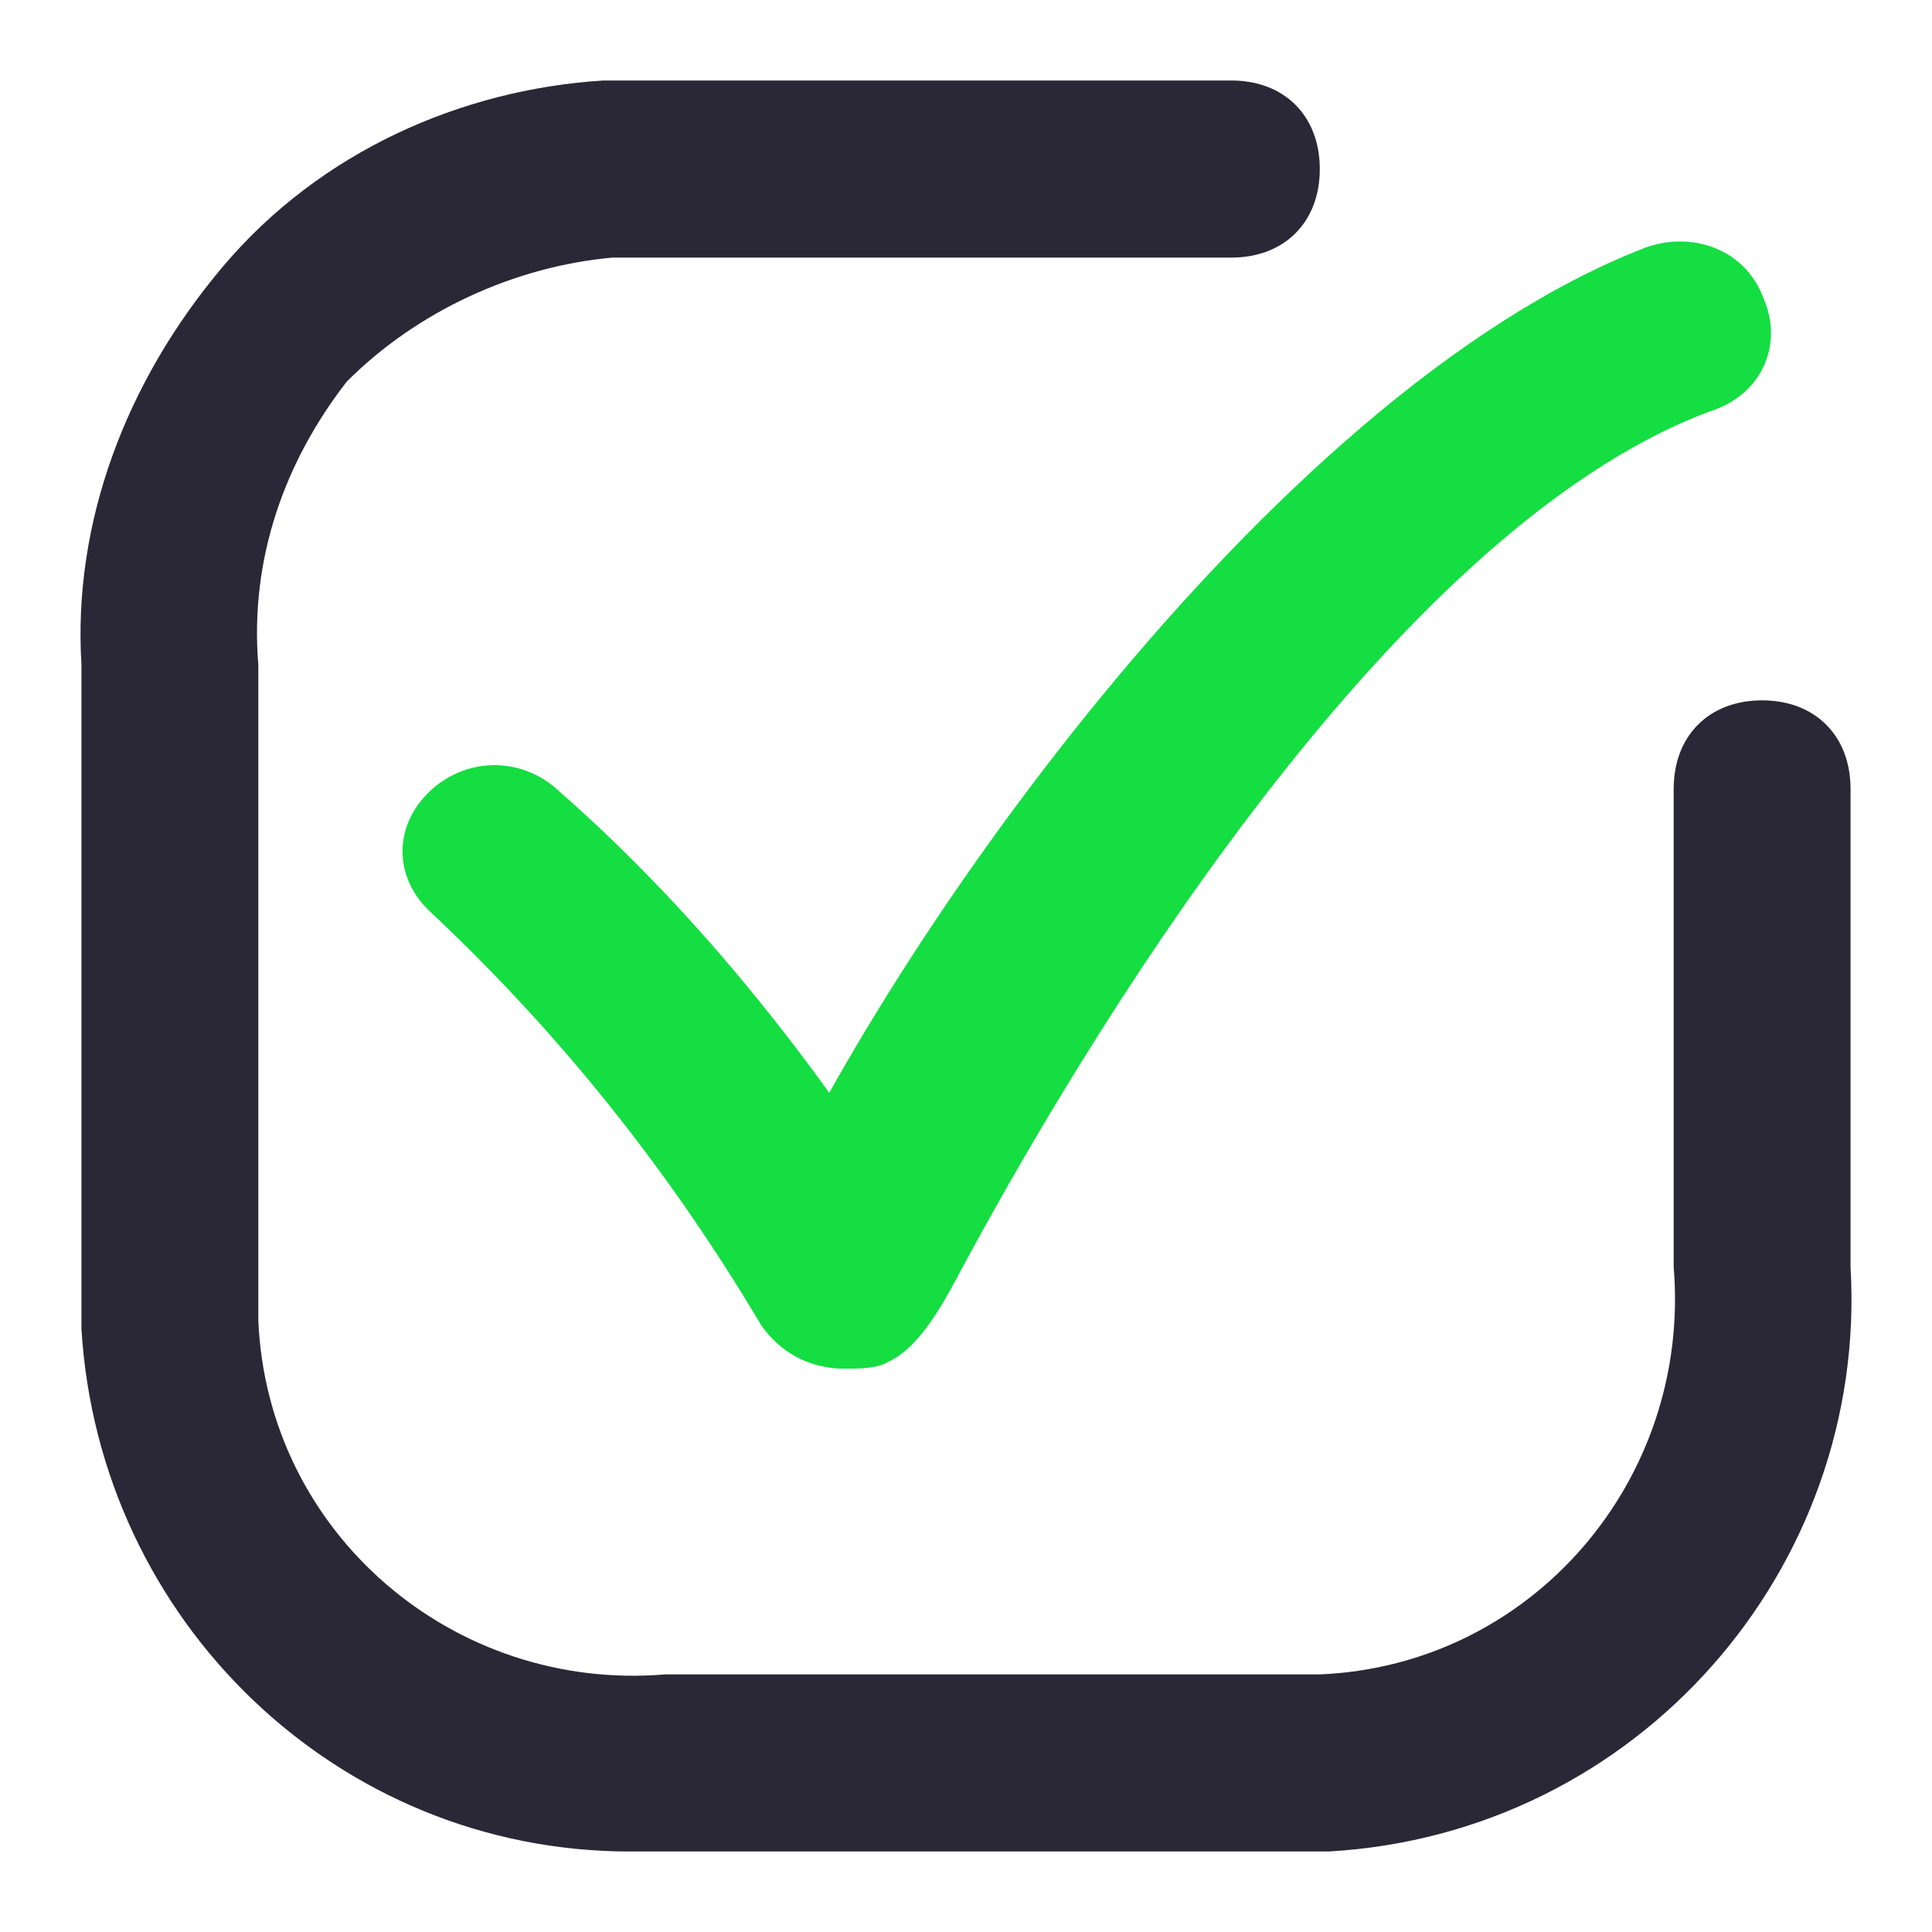
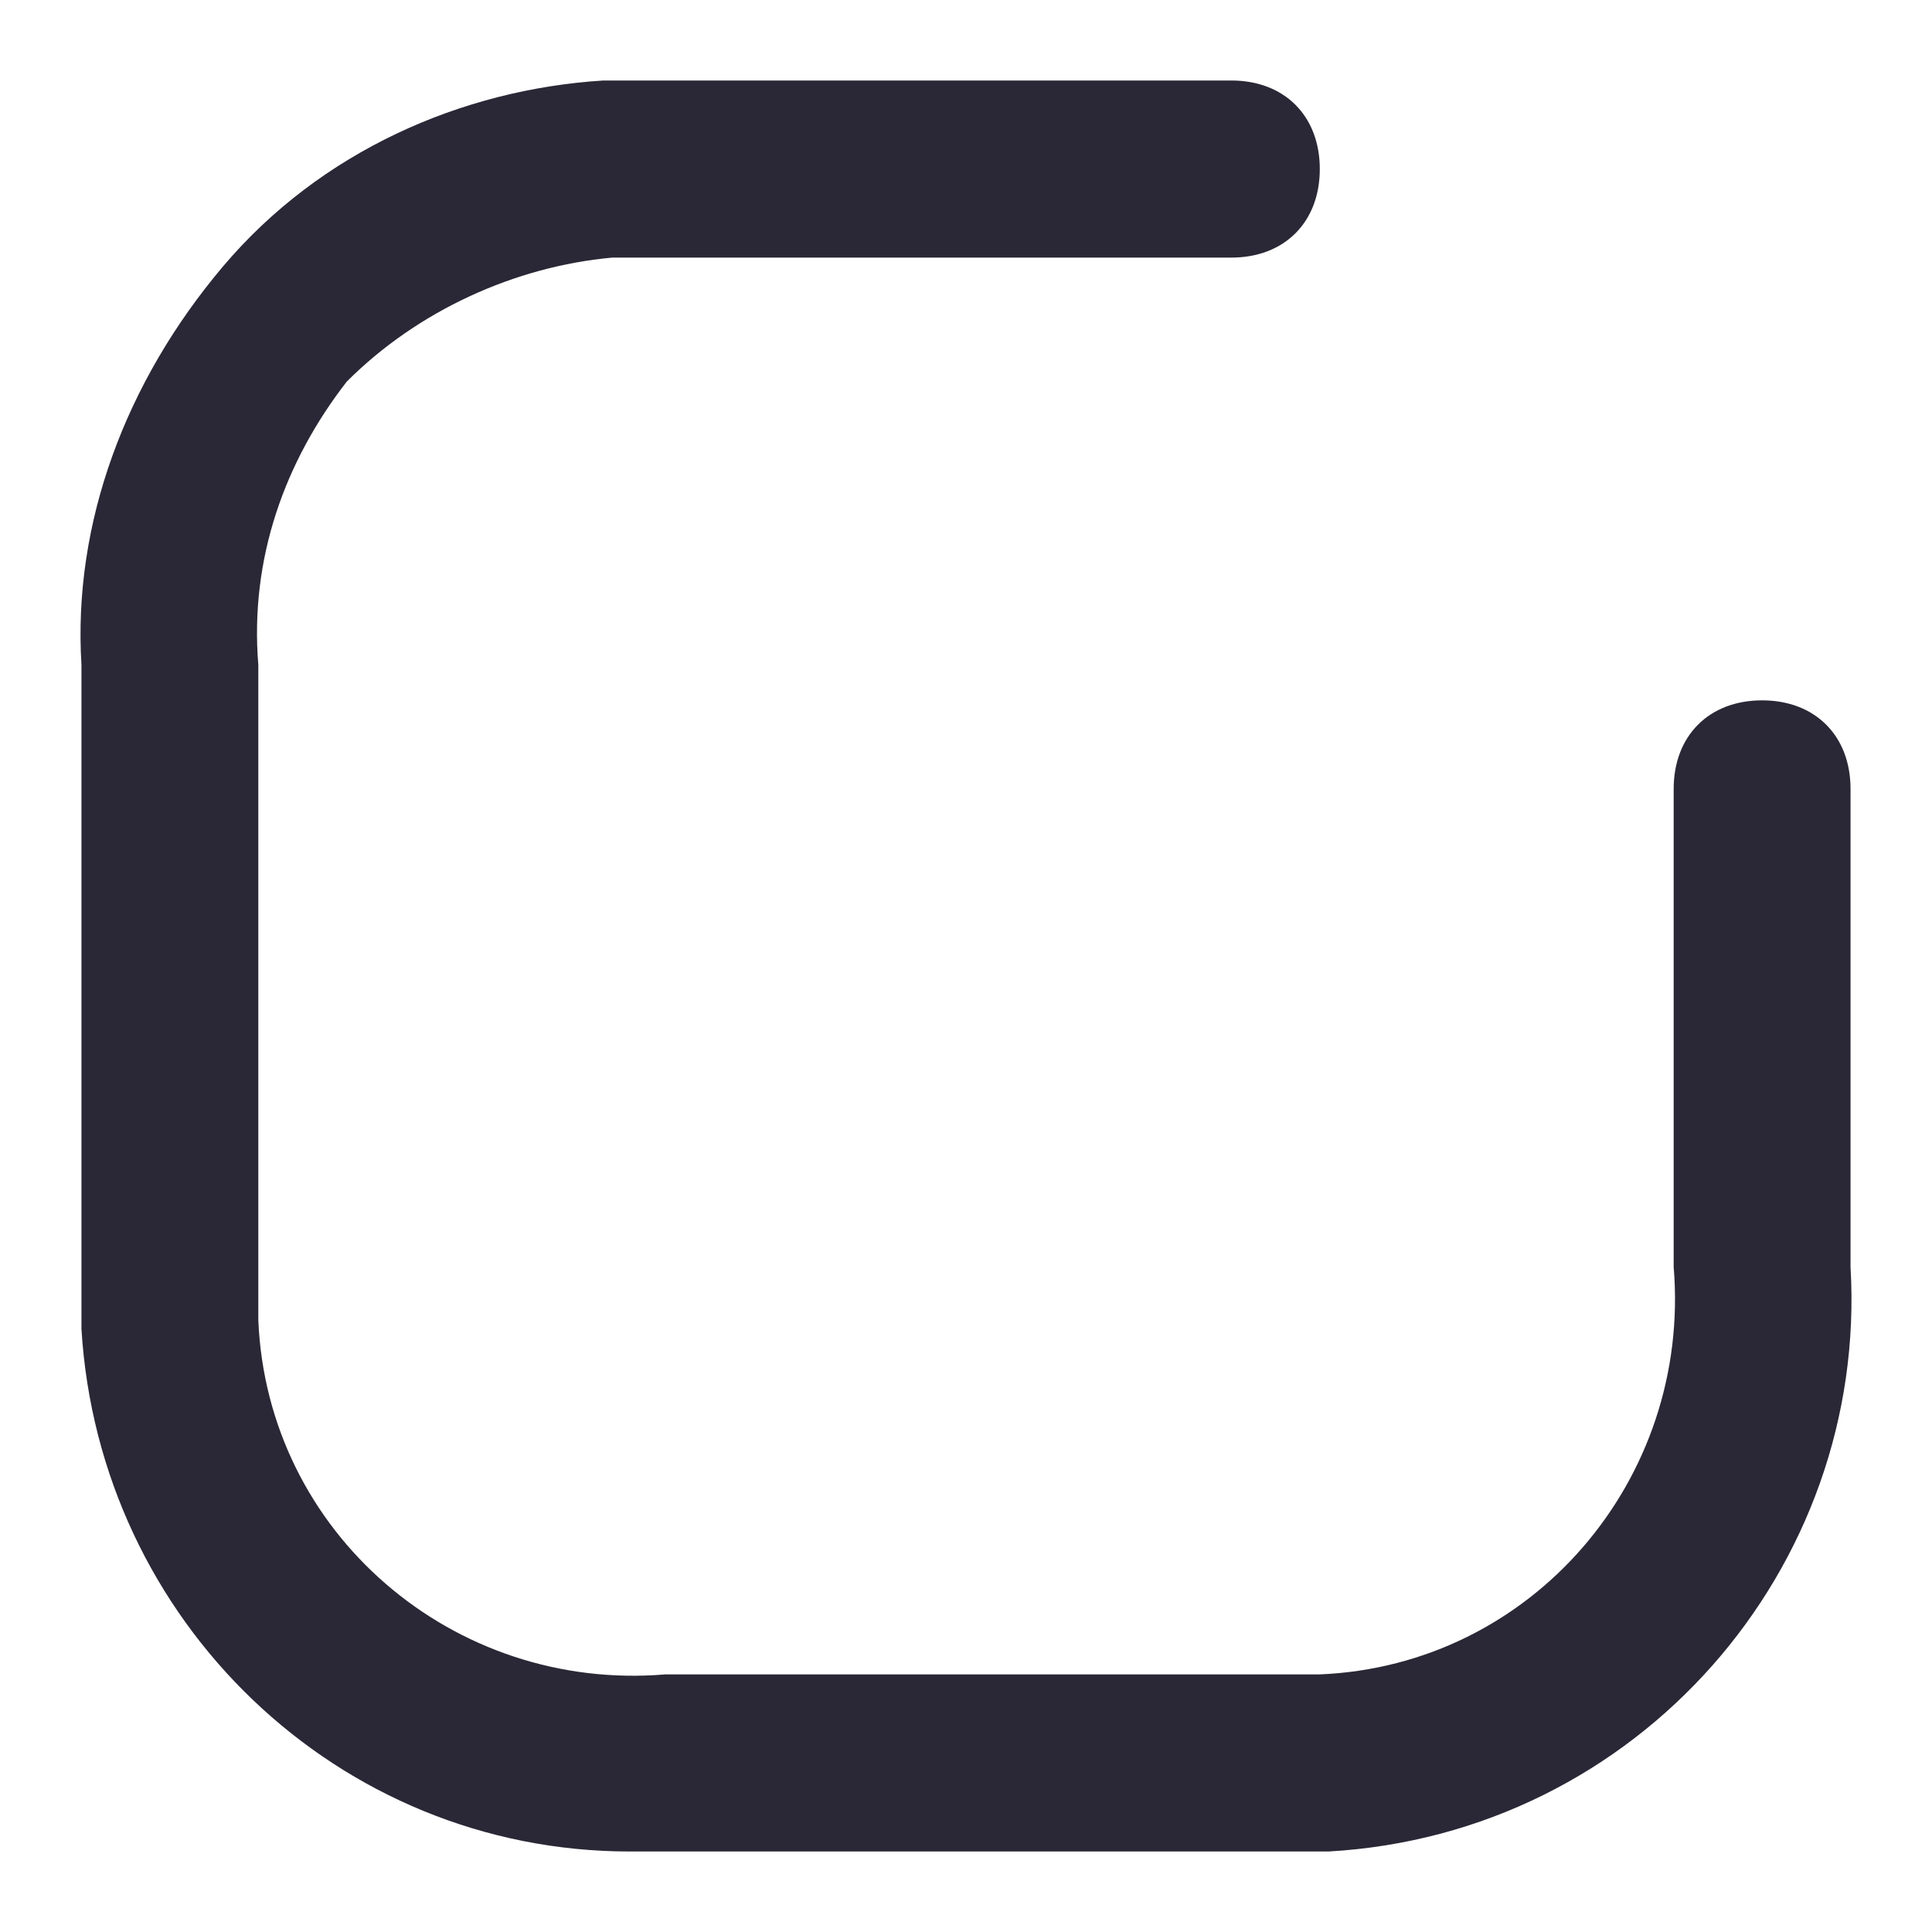
<svg xmlns="http://www.w3.org/2000/svg" width="24" height="24" viewBox="0 0 24 24" fill="none">
  <path d="M7.824 23C4.198 23 1.232 20.14 1.012 16.51C1.012 16.18 1.012 15.96 1.012 15.63V8.26C0.902 6.5 1.561 4.74 2.77 3.31C3.979 1.88 5.737 1.11 7.495 1H8.374H15.296C15.956 1 16.395 1.44 16.395 2.1C16.395 2.76 15.956 3.2 15.296 3.2H8.264C8.044 3.2 7.824 3.2 7.605 3.2C6.396 3.31 5.187 3.86 4.308 4.74C3.539 5.73 3.1 6.94 3.209 8.26V15.74V16.4C3.319 19.04 5.627 21.02 8.264 20.8H15.736H16.395C19.032 20.69 21.01 18.38 20.791 15.74V9.8C20.791 9.14 21.23 8.7 21.889 8.7C22.549 8.7 22.988 9.14 22.988 9.8V15.74C23.208 19.48 20.351 22.78 16.505 23C16.175 23 15.956 23 15.626 23H8.264C8.154 23 8.044 23 7.824 23Z" fill="#2A2836" />
-   <path d="M10.486 17C10.371 17 10.257 17 10.029 16.893C9.457 16.679 9.114 16.036 9.343 15.501C10.829 11.967 15.743 4.901 20.429 3.08C21 2.866 21.686 3.08 21.914 3.723C22.143 4.258 21.914 4.901 21.229 5.115C17.229 6.614 13.395 13.048 11.857 15.929C11.286 17 10.943 17 10.486 17Z" fill="#14DE41" />
-   <path d="M10.486 17C10.029 17 9.686 16.786 9.457 16.465C8.314 14.537 6.943 12.824 5.343 11.325C4.886 10.897 4.886 10.254 5.343 9.826C5.8 9.398 6.486 9.398 6.943 9.826C8.771 11.432 10.257 13.36 11.514 15.394C11.857 15.929 11.629 16.572 11.057 16.893C10.943 17 10.714 17 10.486 17Z" fill="#14DE41" />
</svg>